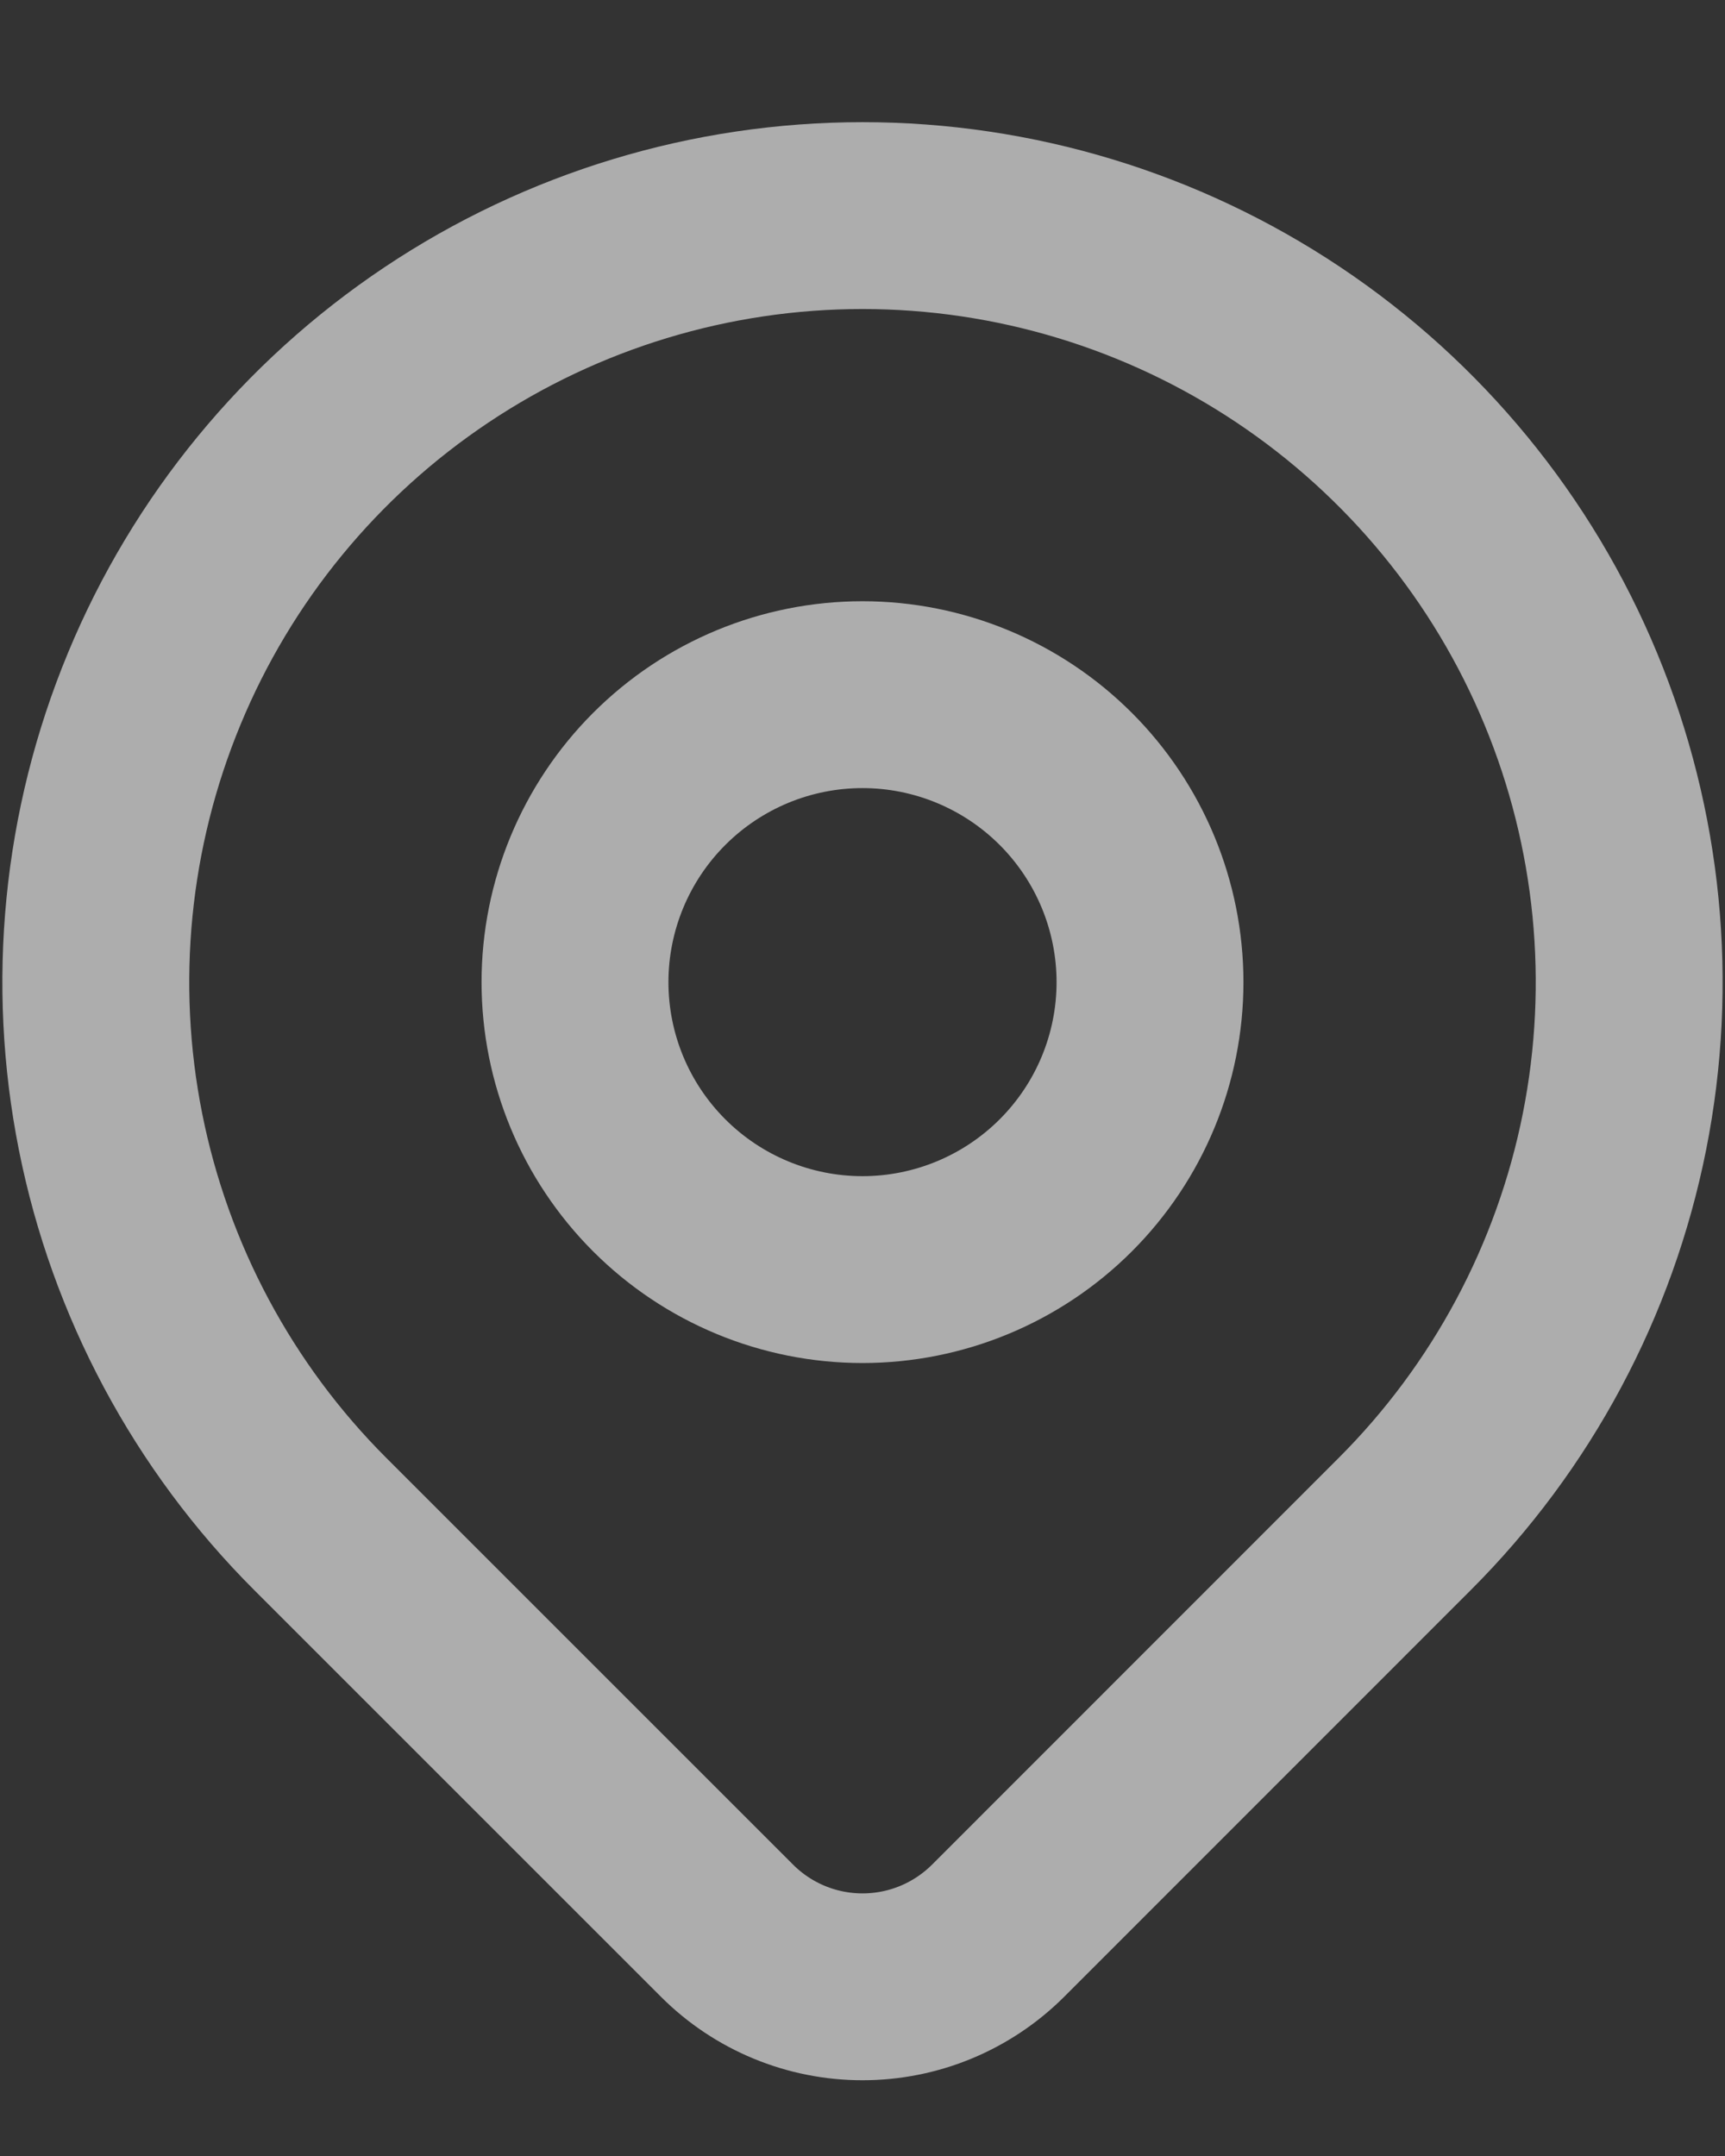
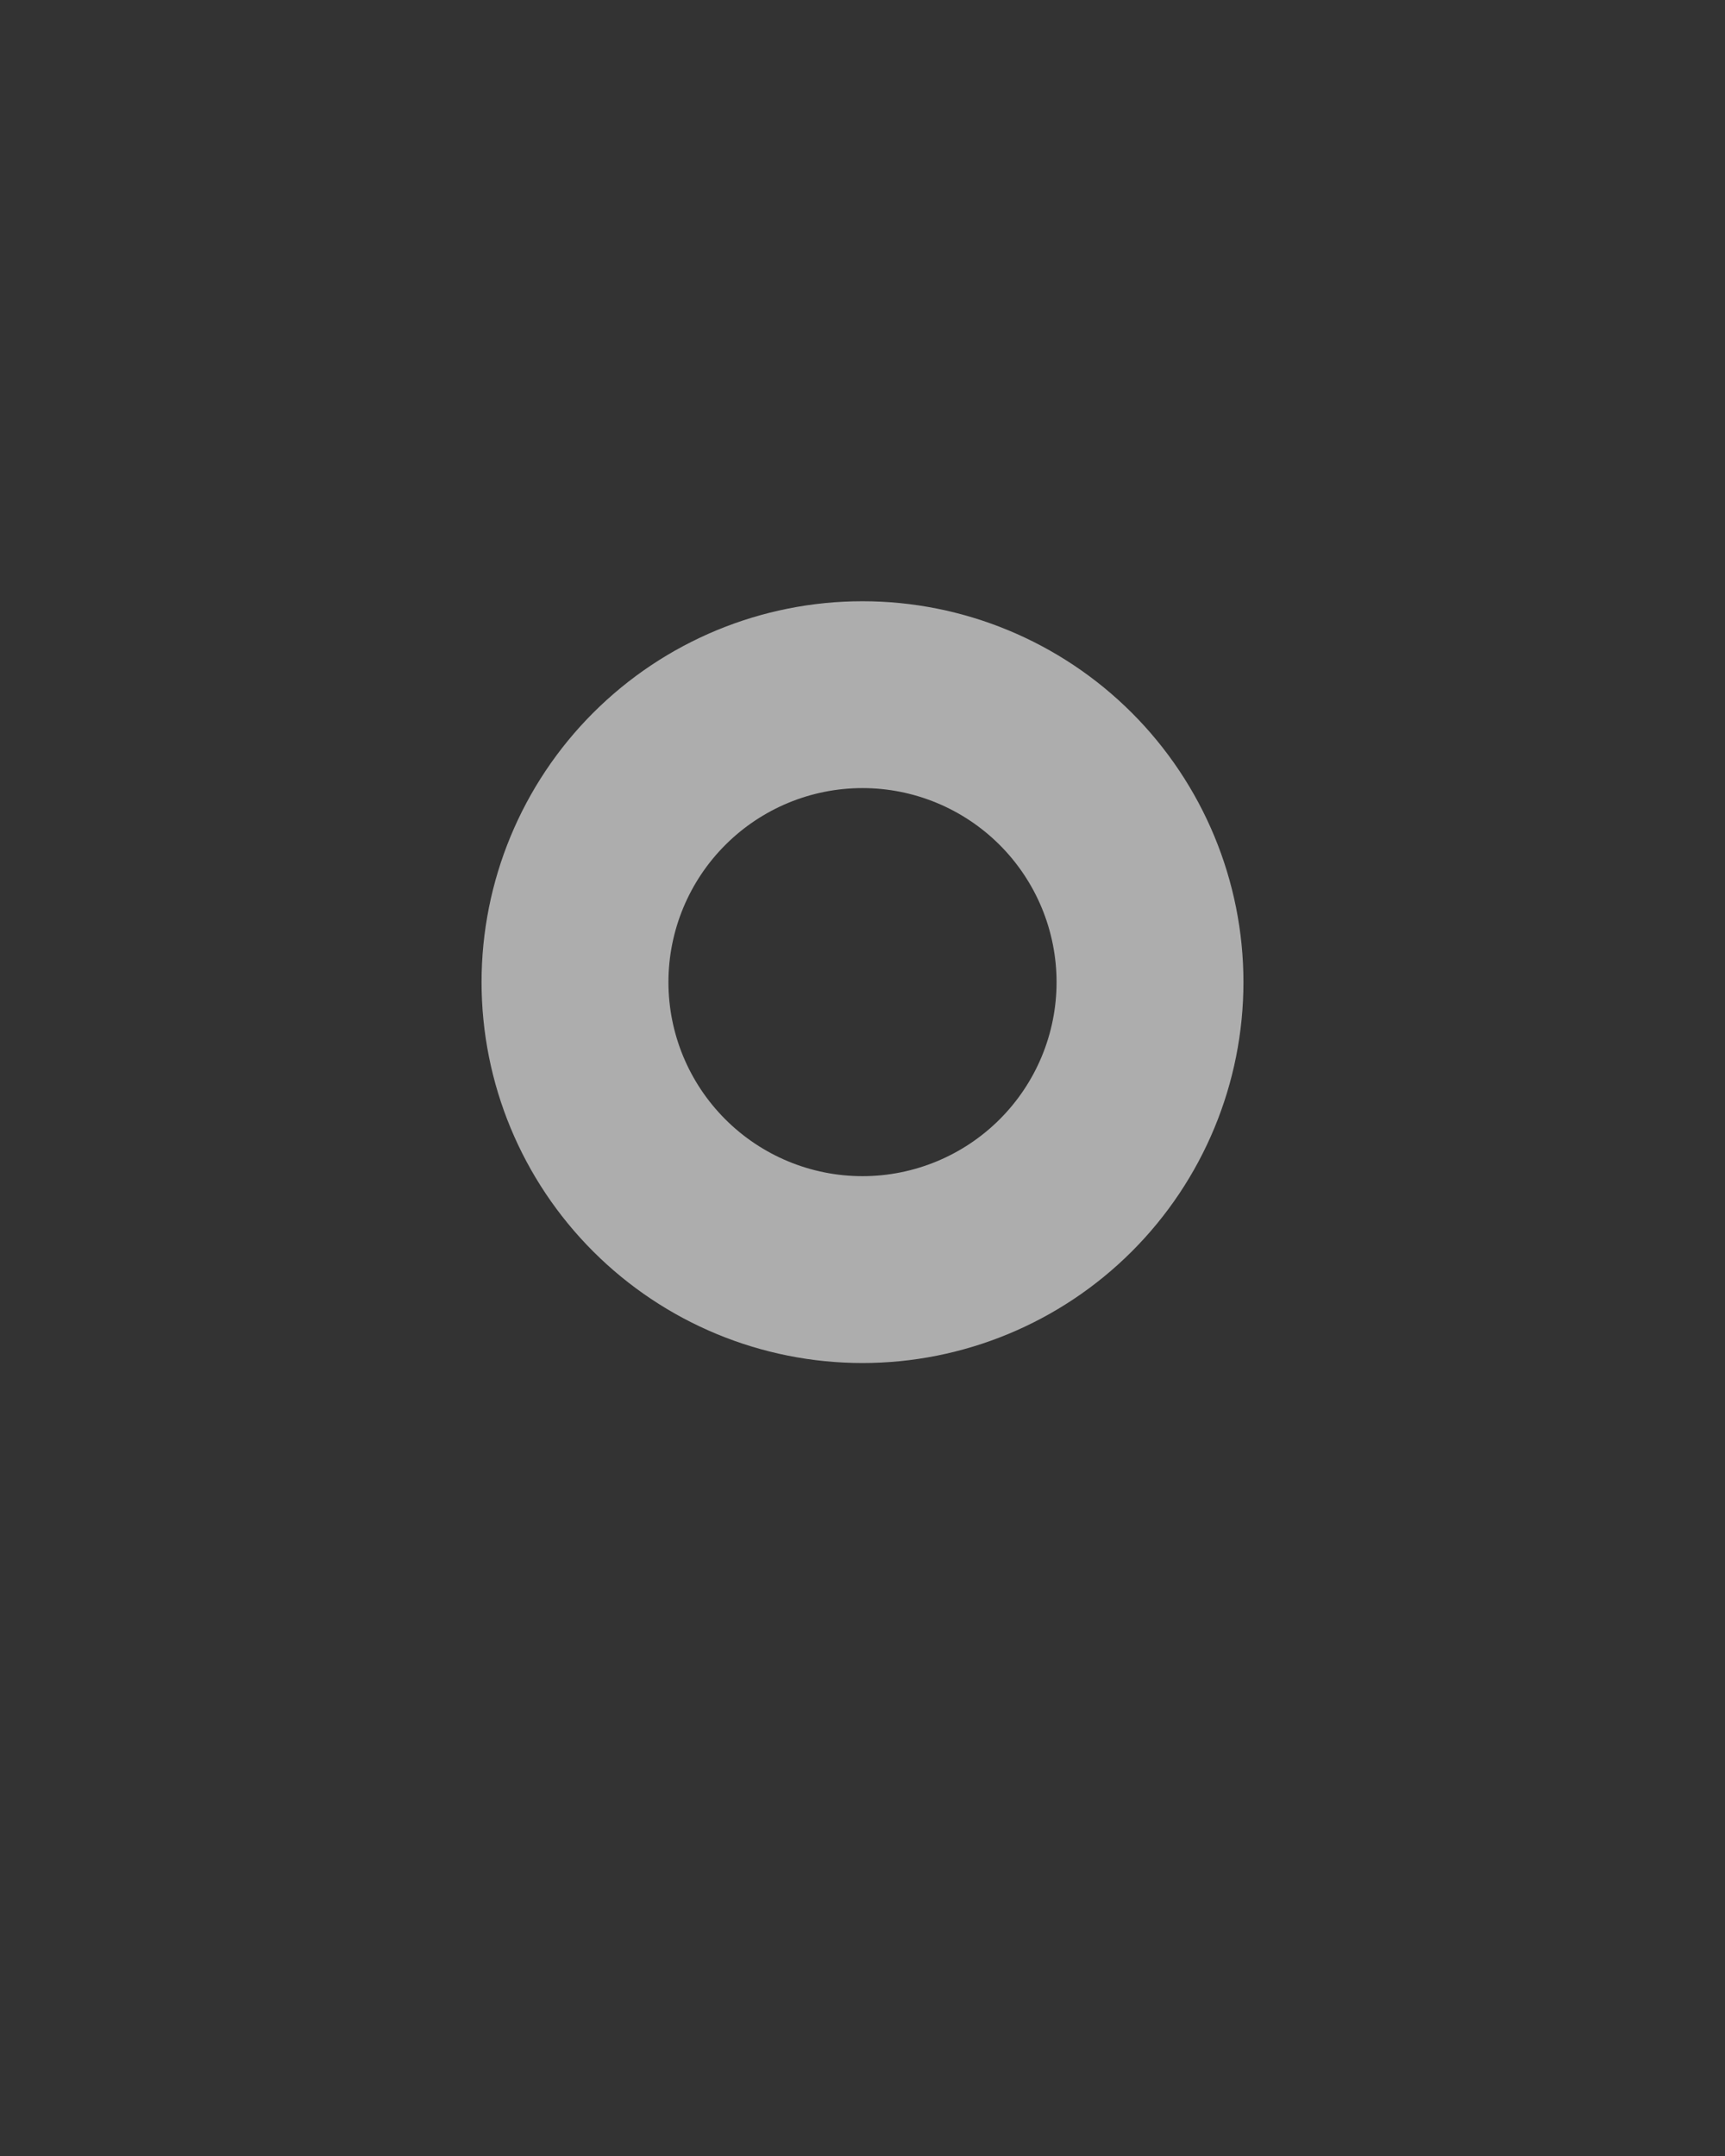
<svg xmlns="http://www.w3.org/2000/svg" width="12" height="15" viewBox="0 0 12 15" fill="none">
  <rect x="0" y="0" width="12" height="15" fill="#333333" stroke="none" />
  <path d="M4 6.833C4 7.364 4.211 7.872 4.586 8.247C4.961 8.622 5.469 8.833 6 8.833C6.53 8.833 7.039 8.622 7.414 8.247C7.789 7.872 8 7.364 8 6.833C8 6.303 7.789 5.794 7.414 5.419C7.039 5.044 6.53 4.833 6 4.833C5.469 4.833 4.961 5.044 4.586 5.419C4.211 5.794 4 6.303 4 6.833Z" stroke="white" stroke-opacity="0.6" stroke-width="1.3" stroke-linecap="round" stroke-linejoin="round" />
-   <path d="M9.771 10.604L6.943 13.433C6.692 13.683 6.354 13.823 6 13.823C5.647 13.823 5.308 13.683 5.058 13.433L2.229 10.604C1.483 9.859 0.975 8.908 0.769 7.874C0.563 6.839 0.669 5.767 1.073 4.792C1.476 3.818 2.16 2.985 3.037 2.399C3.914 1.813 4.945 1.5 6 1.5C7.055 1.5 8.086 1.813 8.963 2.399C9.84 2.985 10.524 3.818 10.927 4.792C11.331 5.767 11.437 6.839 11.231 7.874C11.025 8.908 10.517 9.859 9.771 10.604Z" stroke="white" stroke-opacity="0.6" stroke-width="1.3" stroke-linecap="round" stroke-linejoin="round" />
</svg>